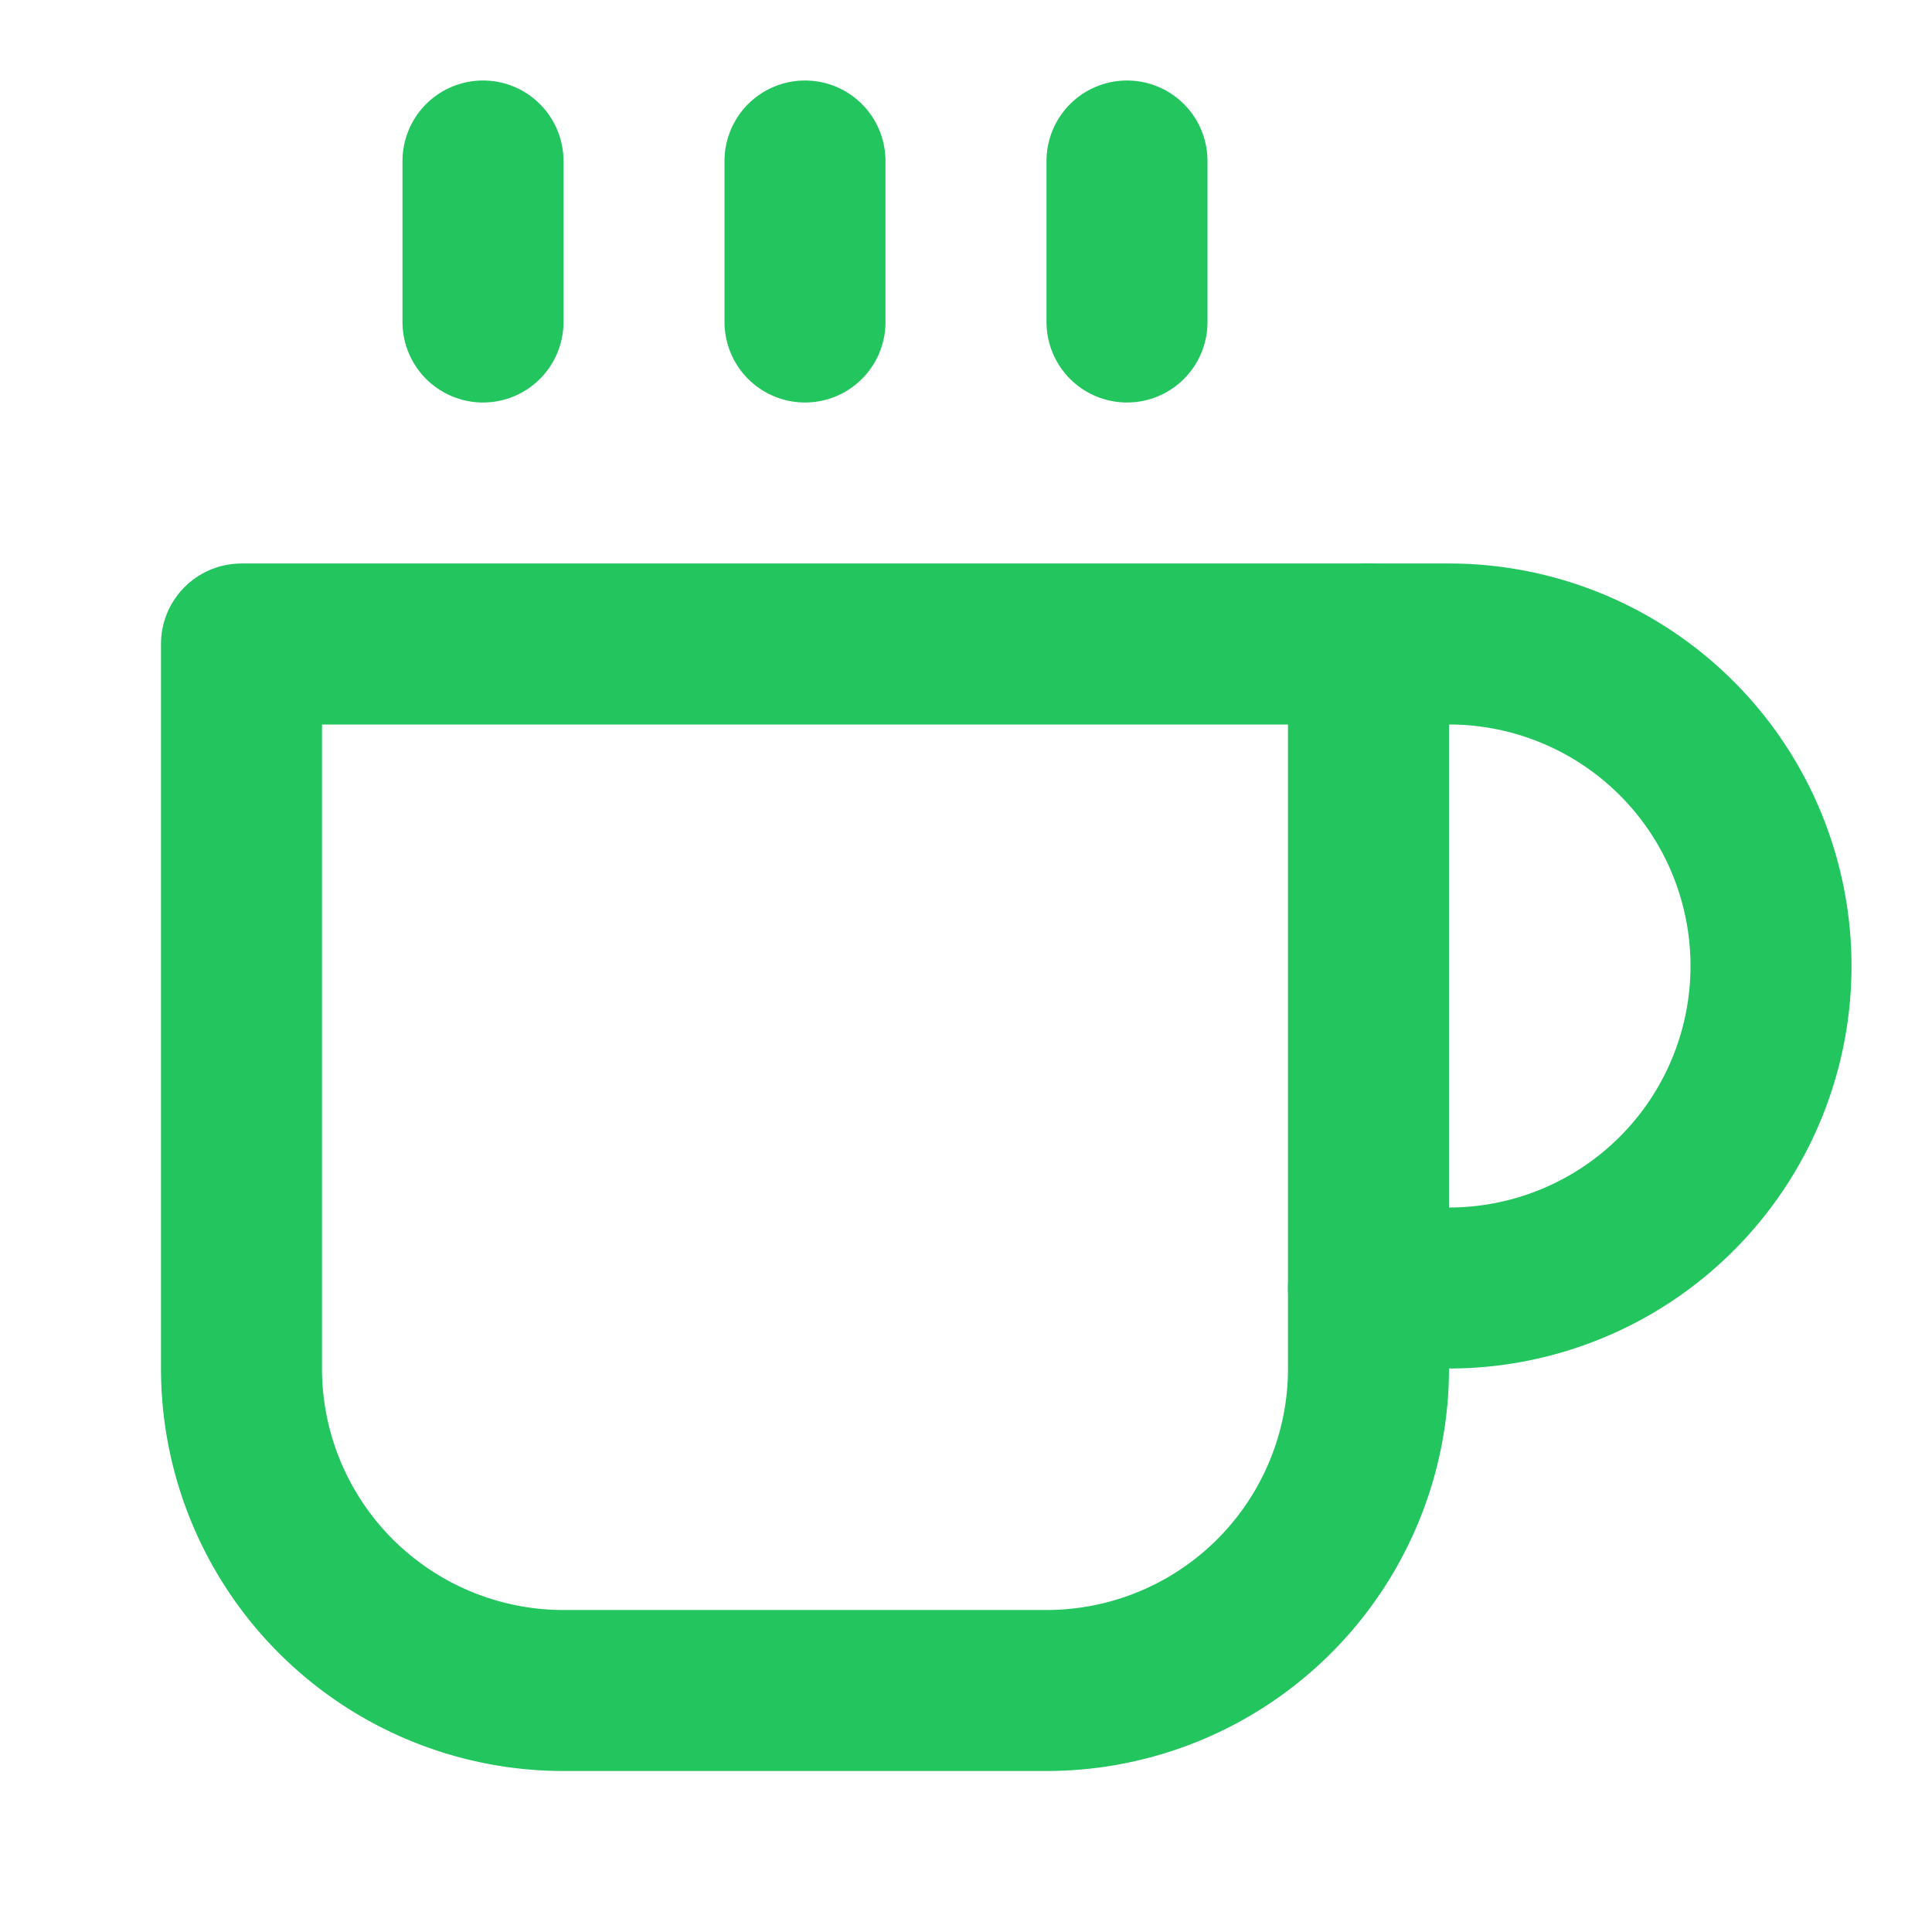
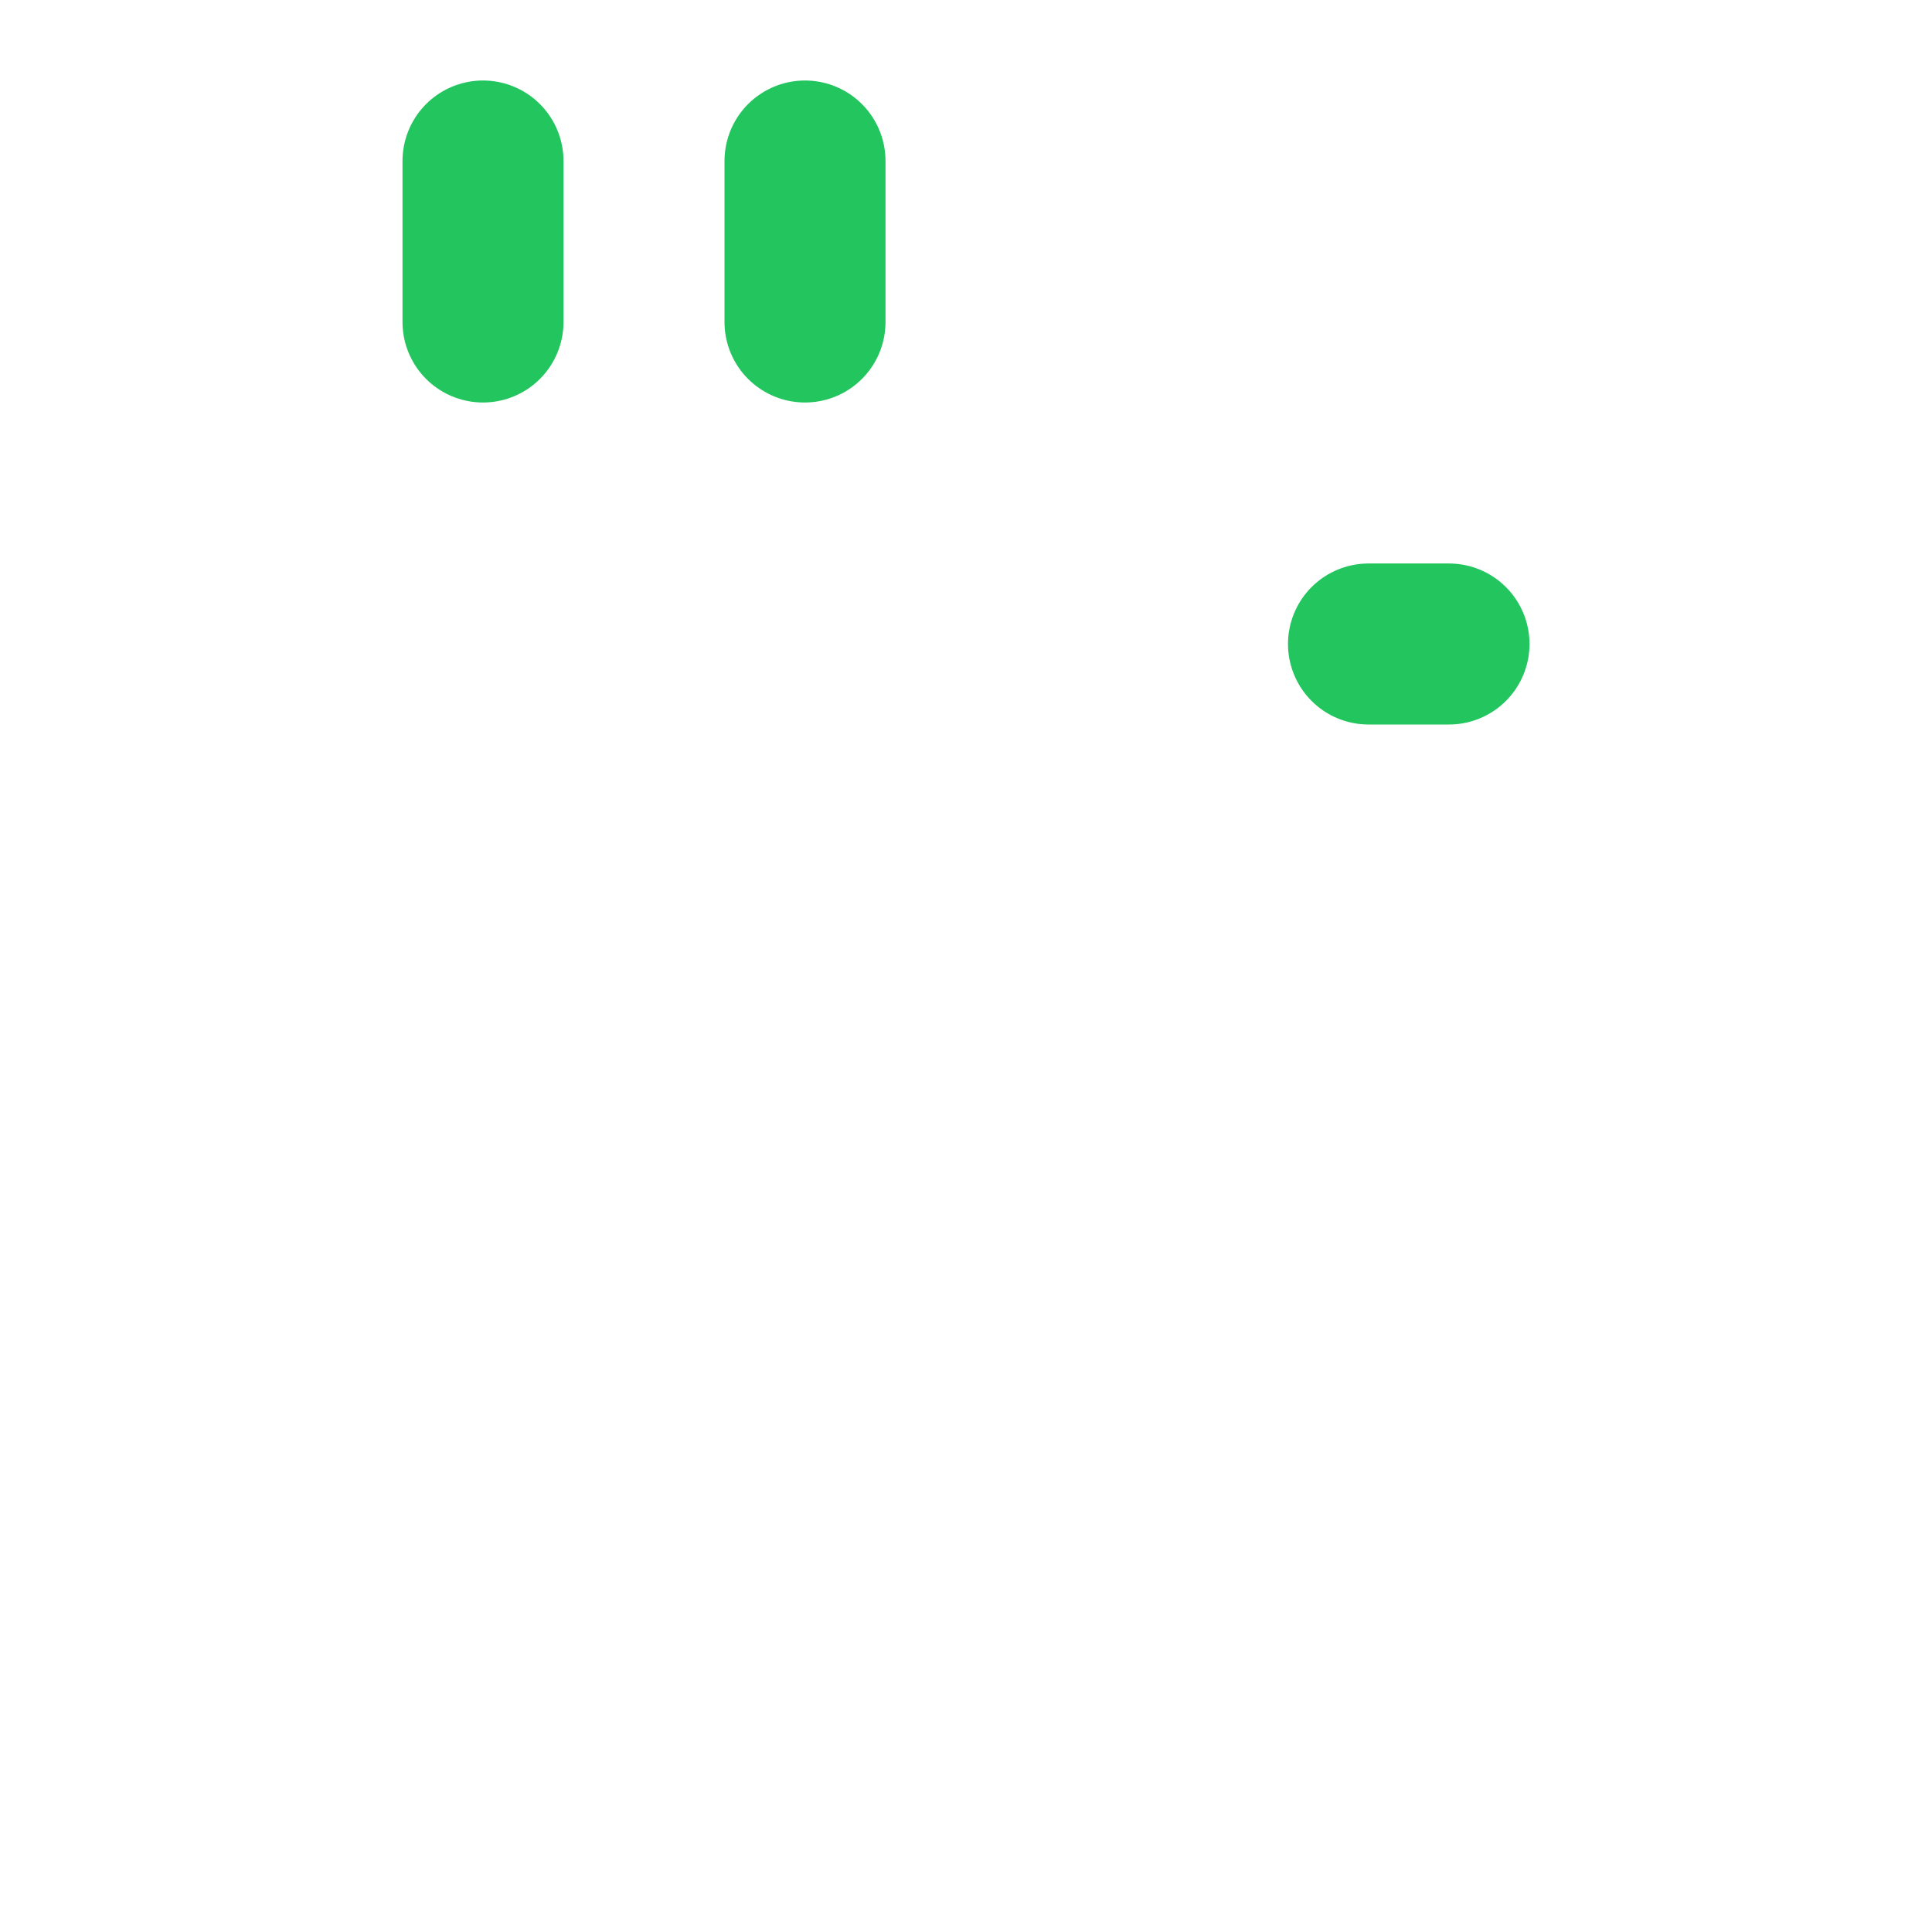
<svg xmlns="http://www.w3.org/2000/svg" width="32" height="32" viewBox="0 0 24 24" fill="none" stroke="#22c55e" stroke-width="2" stroke-linecap="round" stroke-linejoin="round">
-   <path d="M17 8h1a4 4 0 1 1 0 8h-1" />
-   <path d="M3 8h14v9a4 4 0 0 1-4 4H7a4 4 0 0 1-4-4Z" />
+   <path d="M17 8h1h-1" />
  <line x1="6" y1="2" x2="6" y2="4" />
  <line x1="10" y1="2" x2="10" y2="4" />
-   <line x1="14" y1="2" x2="14" y2="4" />
</svg>